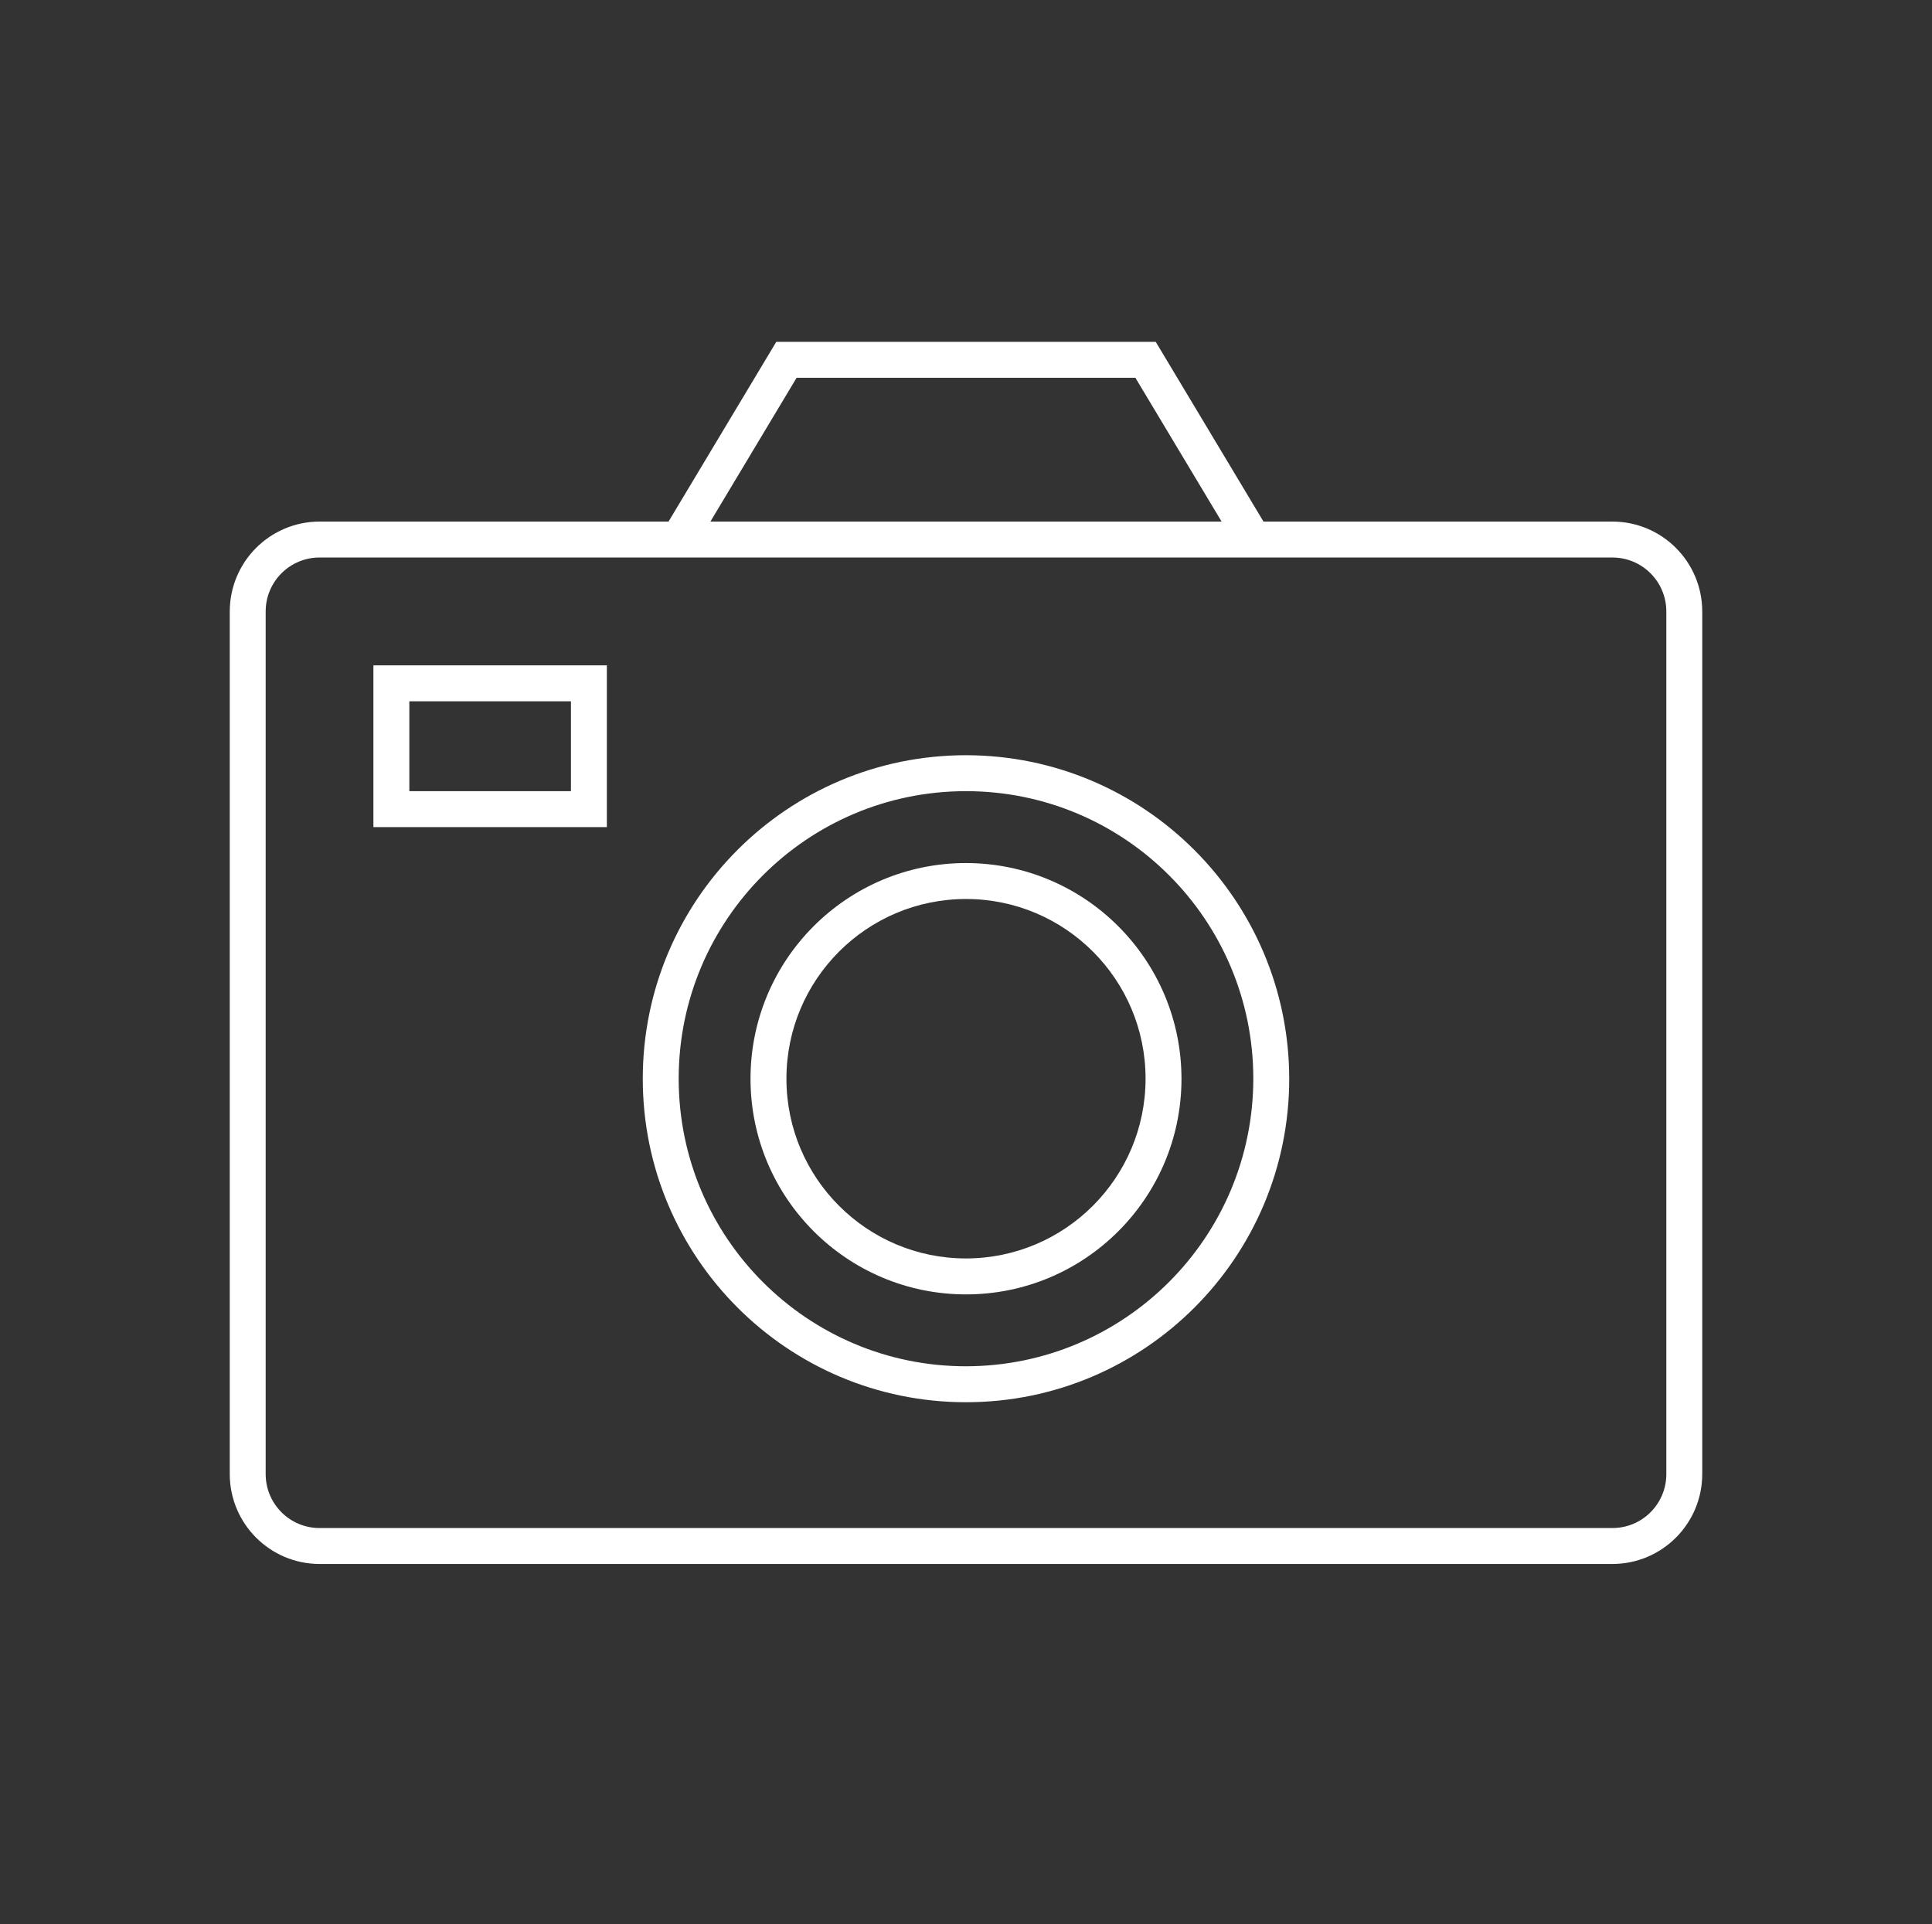
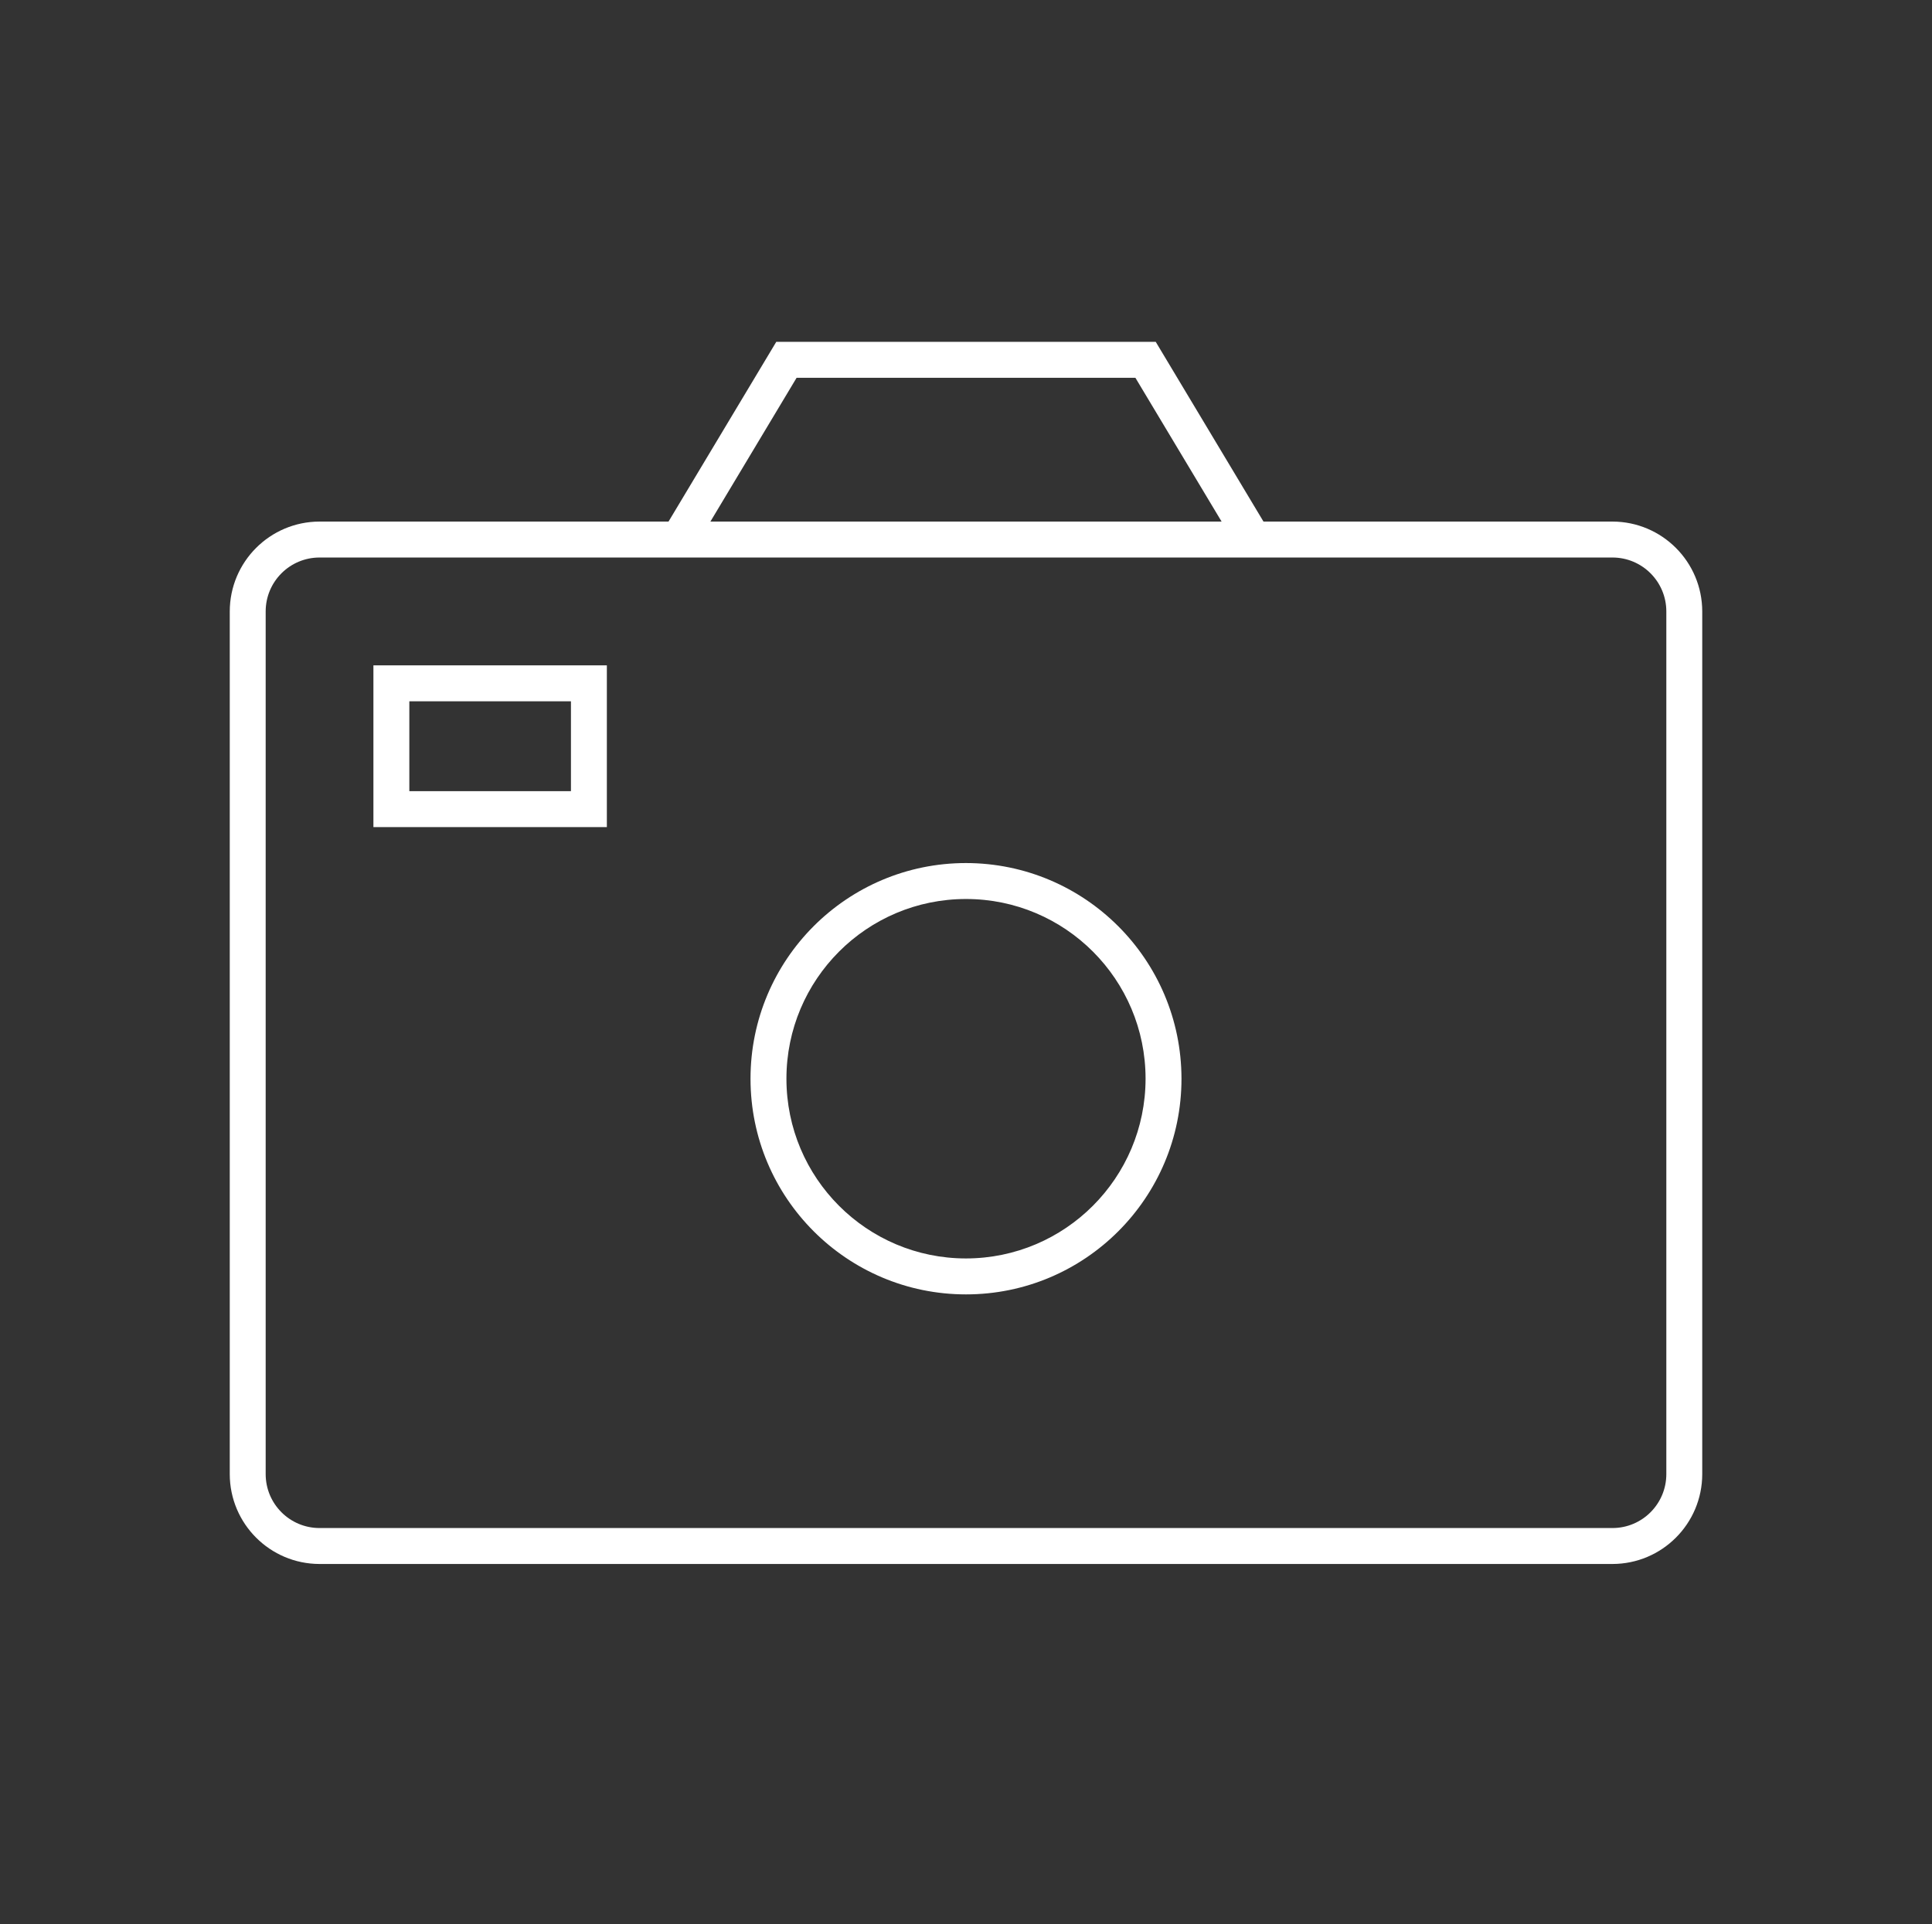
<svg xmlns="http://www.w3.org/2000/svg" width="2098" height="2090" xml:space="preserve" overflow="hidden">
  <rect width="100%" height="100%" fill="#333333" stroke="none" />
  <g transform="translate(-1151 -203)">
    <g>
      <g>
        <g>
          <path d="M1638 468 1259.04 468 1142.04 273 729.963 273 612.963 468 234 468C180.179 468.064 136.565 511.678 136.5 565.5L136.5 1501.5C136.565 1555.32 180.179 1598.94 234 1599L1638 1599C1691.82 1598.94 1735.44 1555.32 1735.5 1501.5L1735.5 565.5C1735.44 511.678 1691.82 468.064 1638 468ZM752.037 312 1119.96 312 1213.56 468 658.437 468ZM1638 507C1670.31 507 1696.5 533.19 1696.5 565.5L1696.5 1501.5C1696.5 1533.81 1670.31 1560 1638 1560L234 1560C201.69 1560 175.5 1533.81 175.5 1501.5L175.5 565.5C175.5 533.19 201.69 507 234 507Z" fill="#FFFFFF" transform="matrix(1 0 0 1.001 1264 301)" />
          <path d="M292.5 799.5 546 799.5 546 624 292.5 624ZM331.5 663 507 663 507 760.5 331.5 760.5Z" fill="#FFFFFF" transform="matrix(1 0 0 1.001 1264 301)" />
-           <path d="M936 721.5C742.149 721.5 585 878.649 585 1072.5 585 1266.35 742.149 1423.5 936 1423.5 1129.85 1423.5 1287 1266.35 1287 1072.5 1286.77 878.742 1129.76 721.726 936 721.5ZM936 1384.5C763.686 1384.5 624 1244.81 624 1072.5 624 900.186 763.686 760.5 936 760.5 1108.31 760.5 1248 900.186 1248 1072.5 1247.8 1244.73 1108.23 1384.3 936 1384.5Z" fill="#FFFFFF" transform="matrix(1 0 0 1.001 1264 301)" />
          <path d="M936 838.5C806.766 838.5 702 943.266 702 1072.5 702 1201.73 806.766 1306.5 936 1306.5 1065.23 1306.5 1170 1201.73 1170 1072.5 1169.86 943.324 1065.18 838.64 936 838.5ZM936 1267.5C828.305 1267.5 741 1180.19 741 1072.5 741 964.805 828.305 877.5 936 877.5 1043.69 877.5 1131 964.805 1131 1072.5 1130.88 1180.15 1043.65 1267.38 936 1267.5Z" fill="#FFFFFF" transform="matrix(1 0 0 1.001 1264 301)" />
        </g>
      </g>
    </g>
  </g>
</svg>